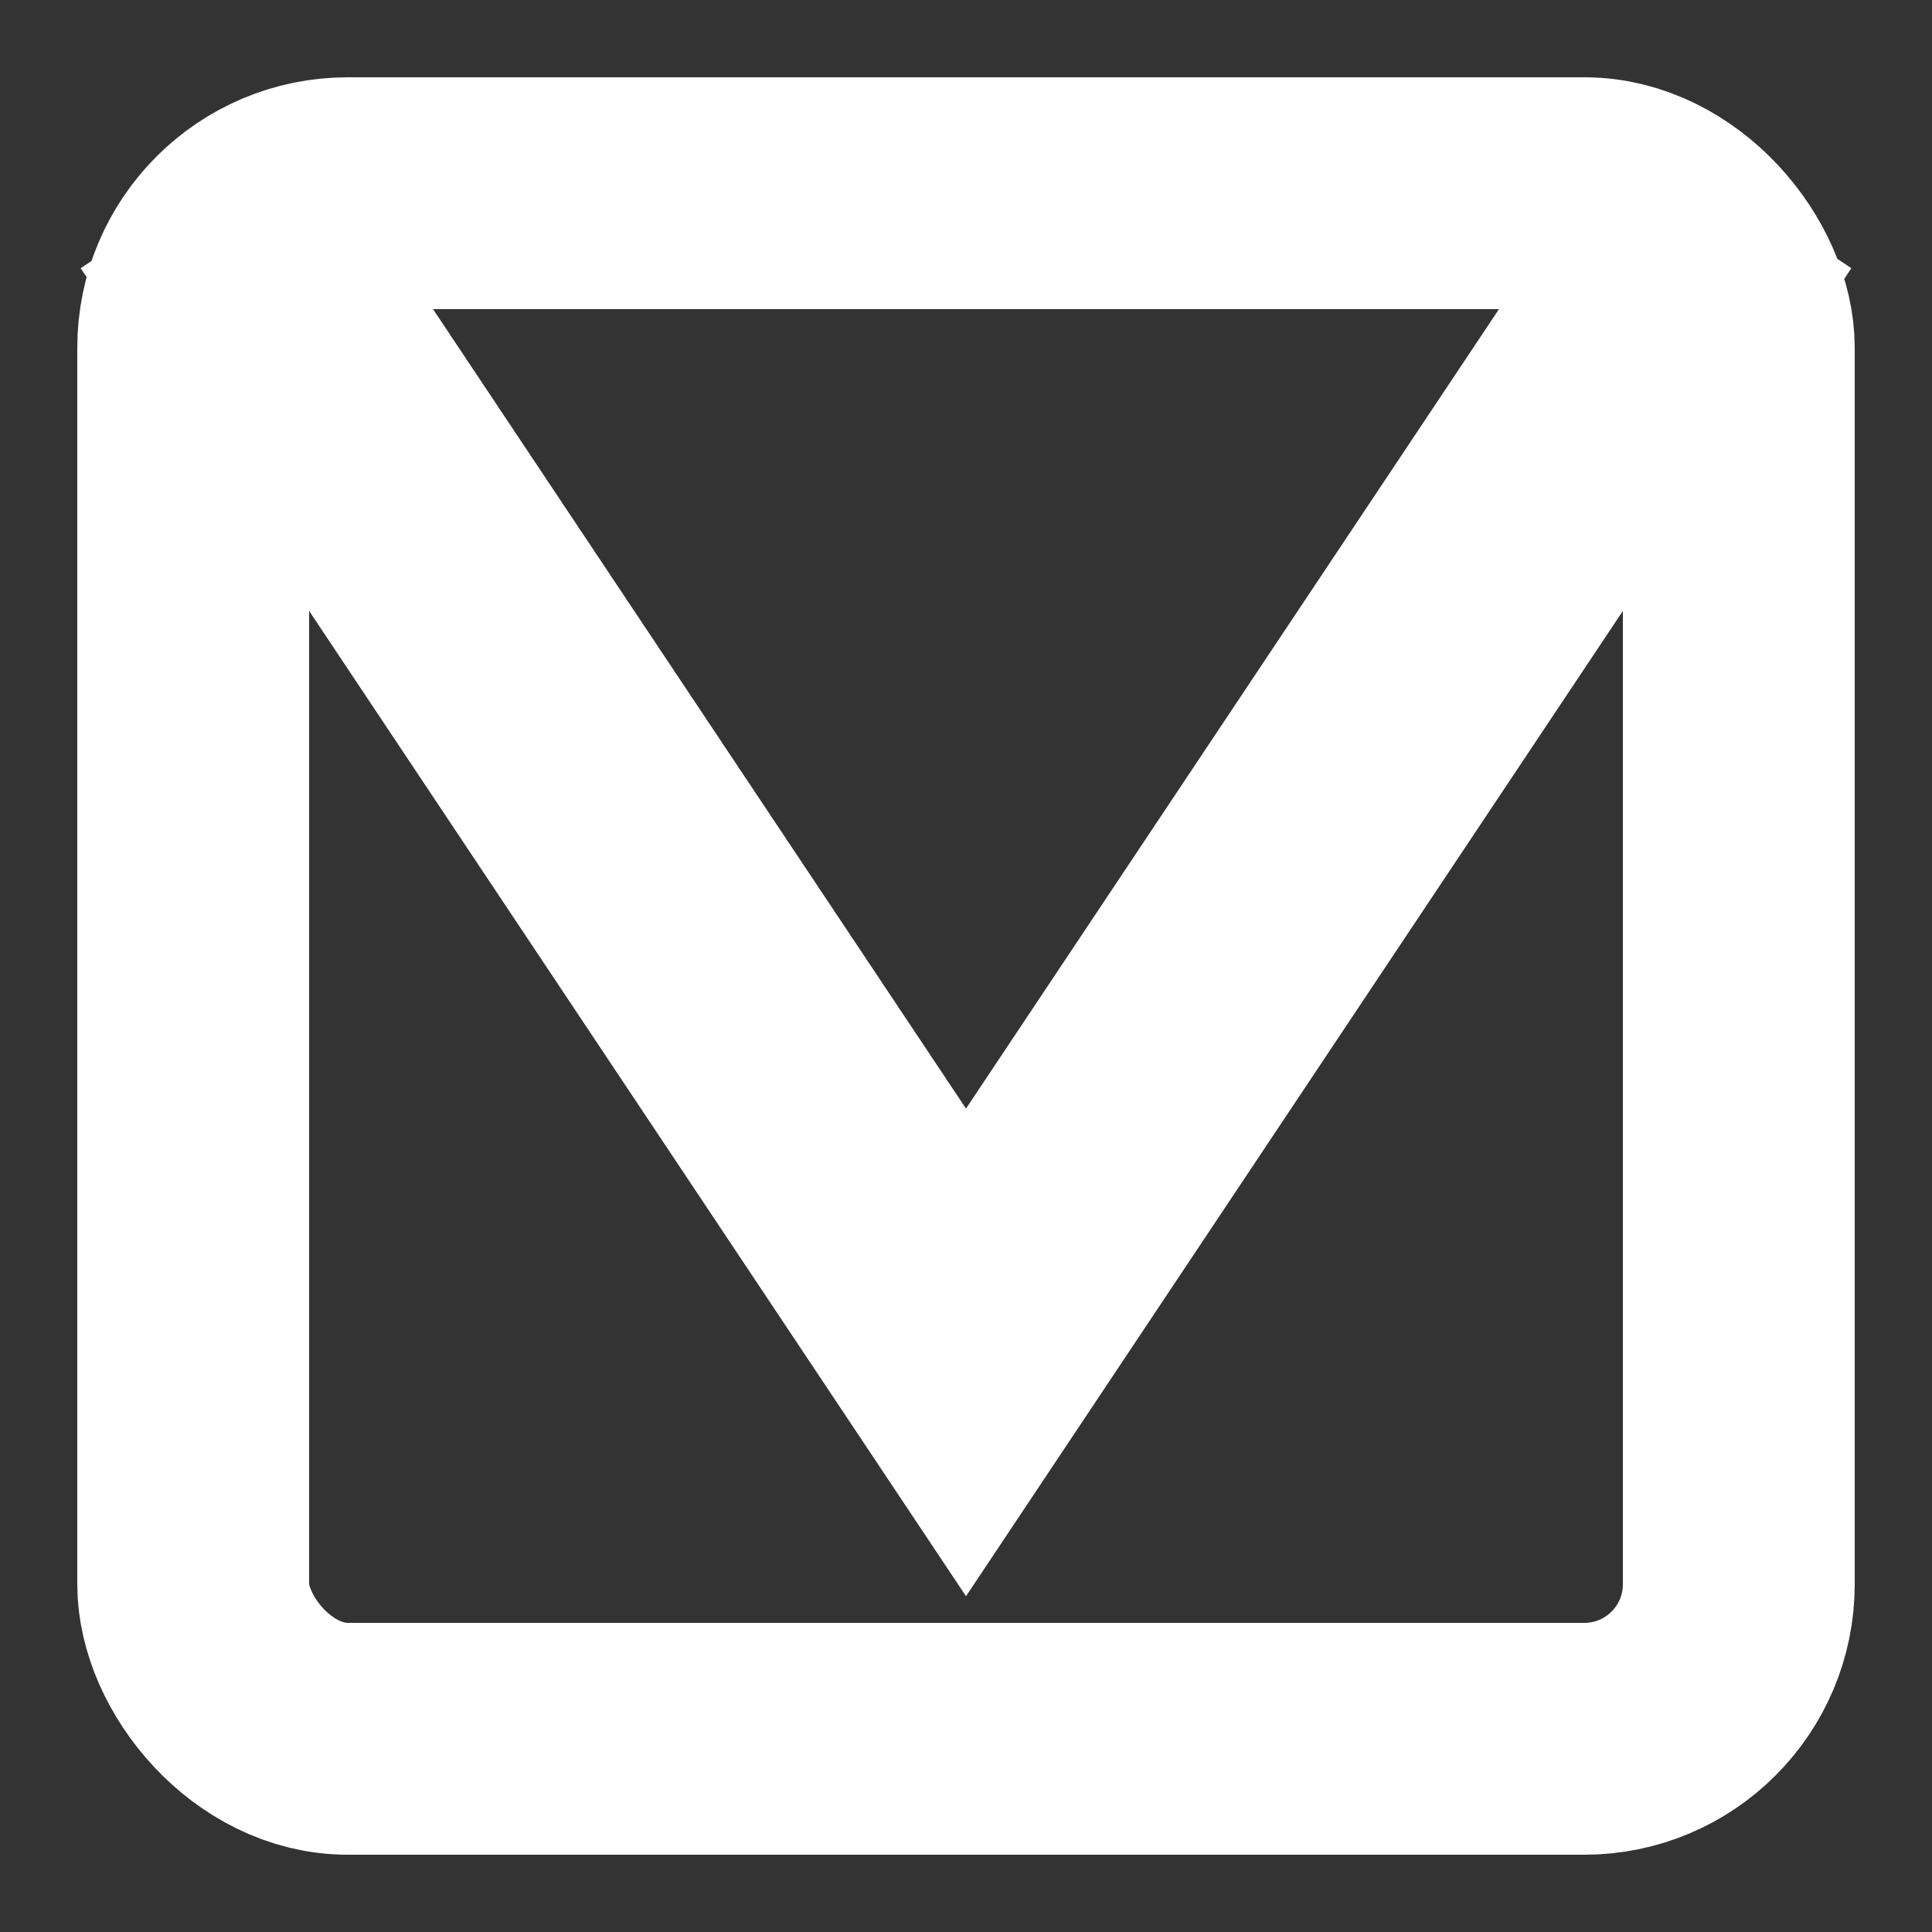
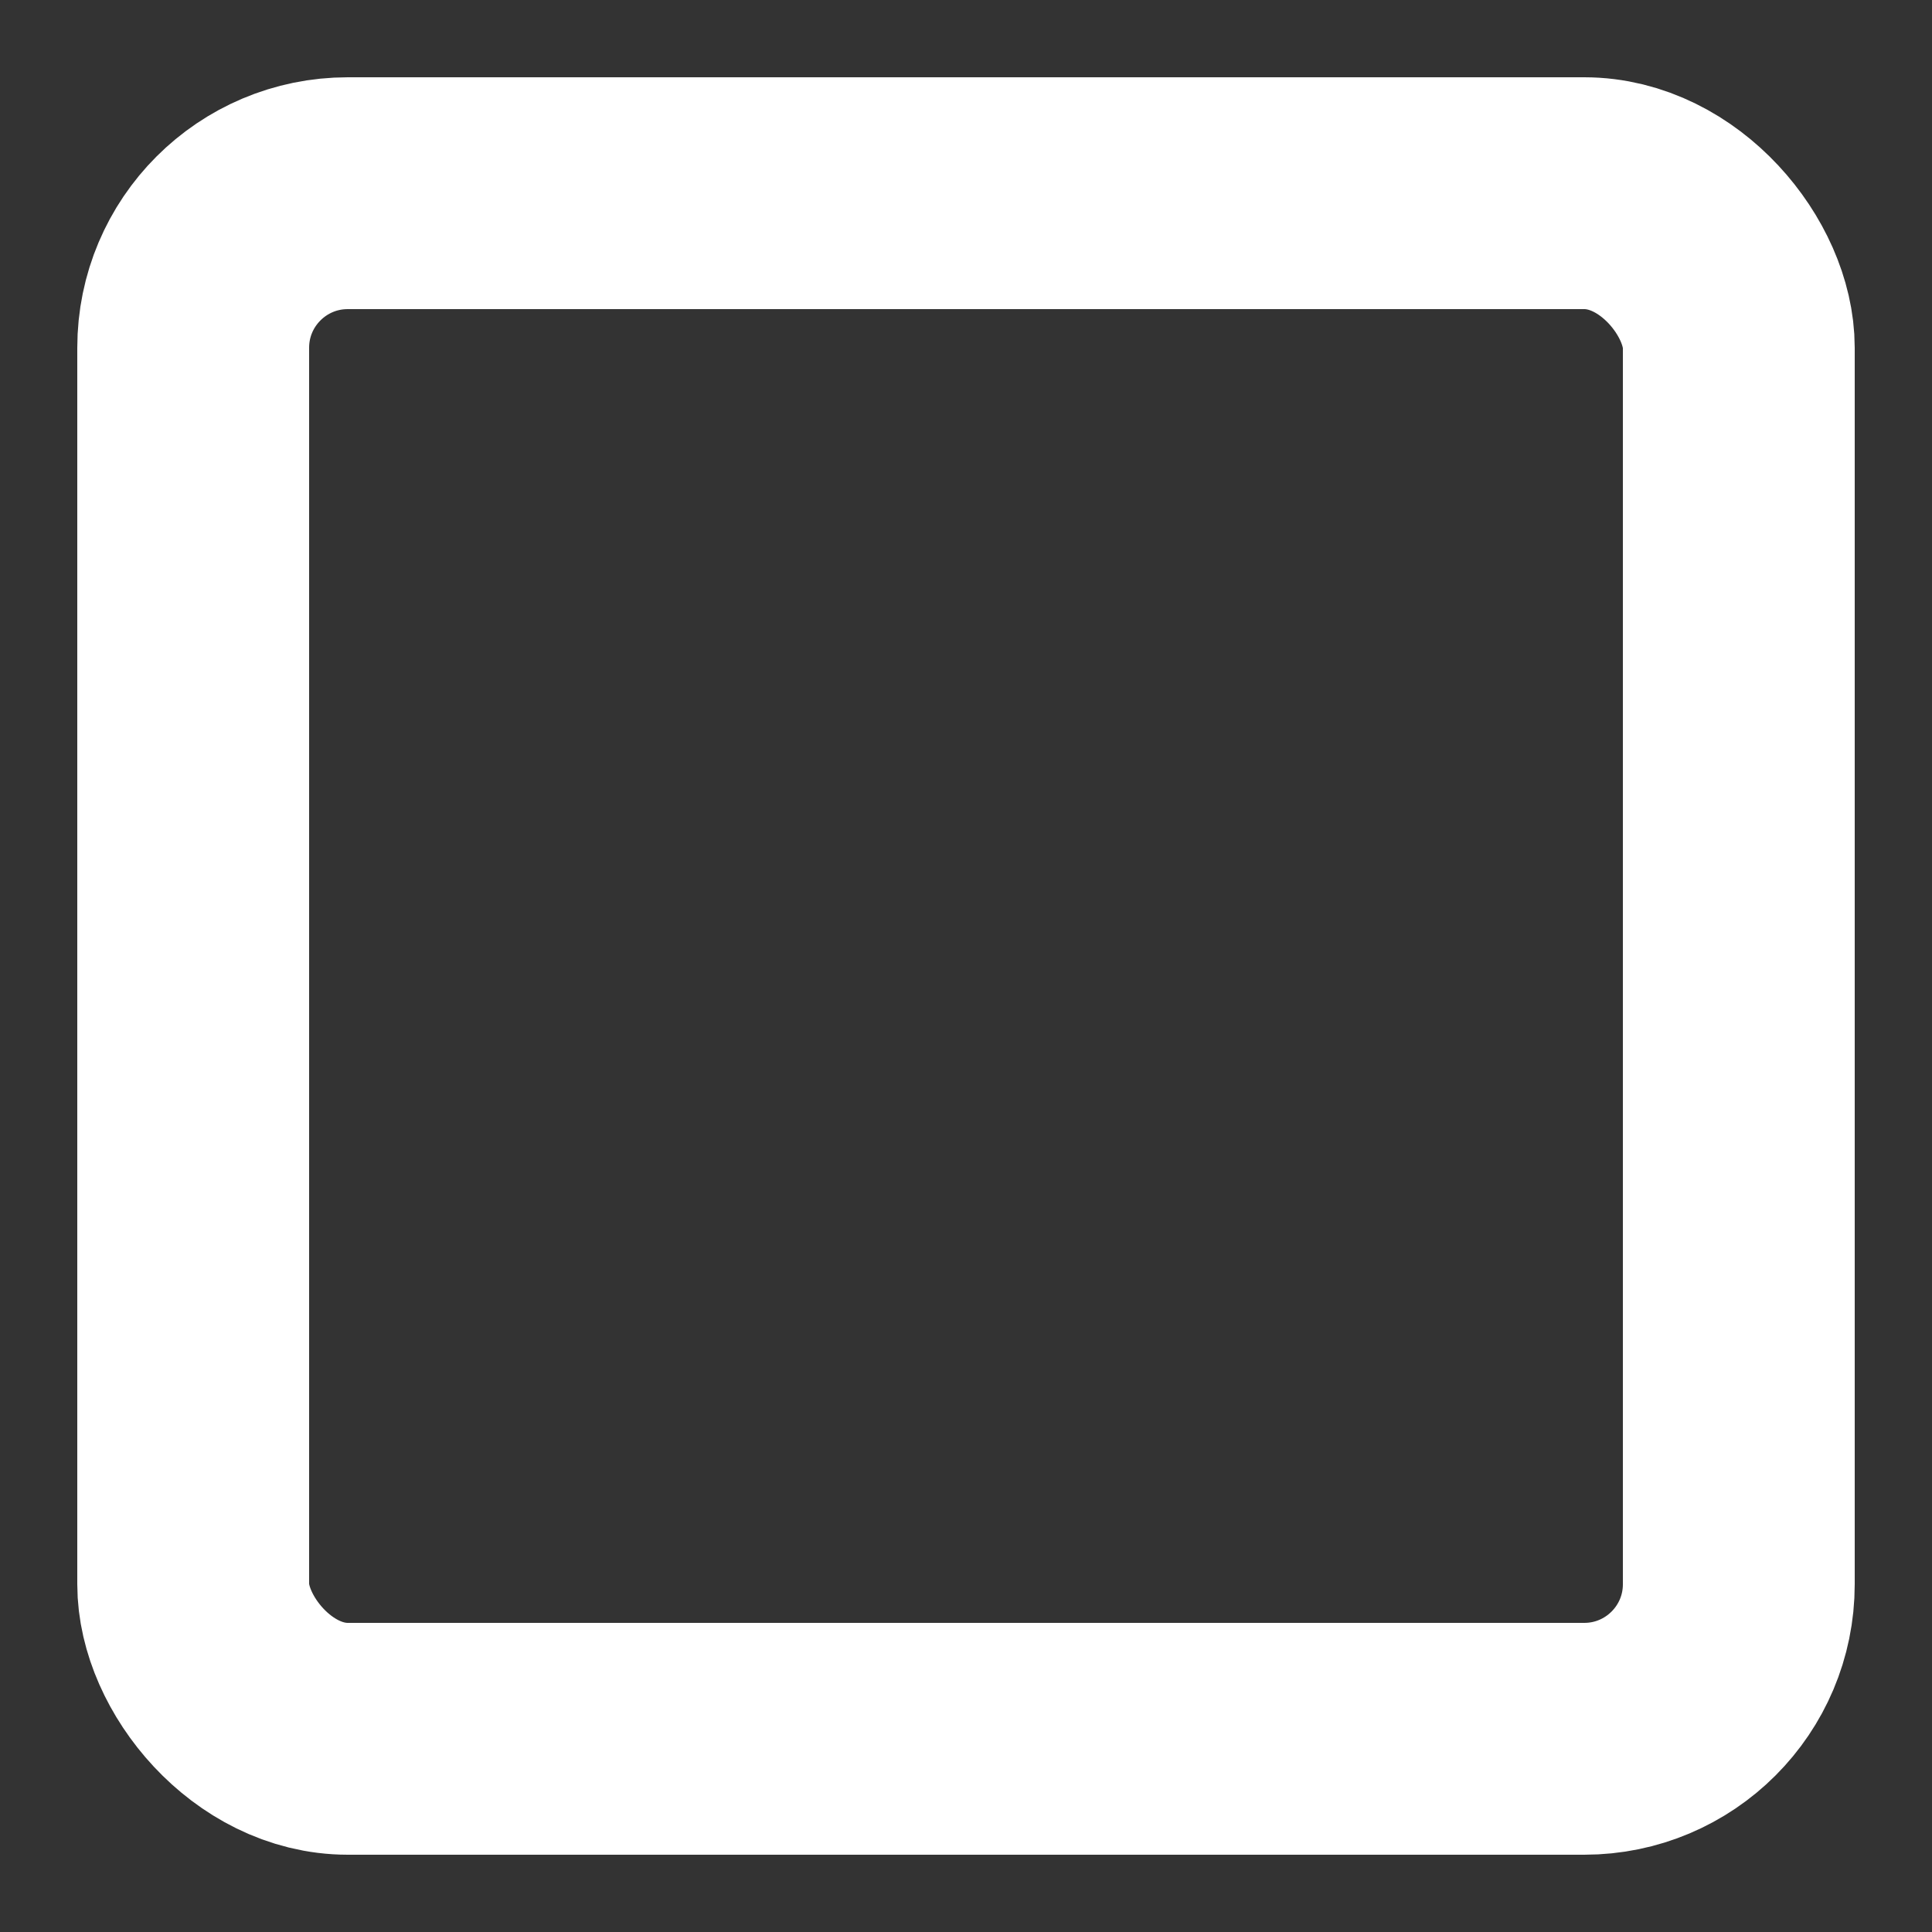
<svg xmlns="http://www.w3.org/2000/svg" width="100" height="100" viewBox="0 0 100 100" fill="none">
  <rect x="0" y="0" width="100" height="100" fill="#333333" stroke="none" />
  <rect x="10" y="10" width="80" height="80" stroke="white" stroke-width="12" rx="8" fill="none" />
-   <polyline points="10,10 50,70 90,10" stroke="white" stroke-width="14" fill="none" />
</svg>